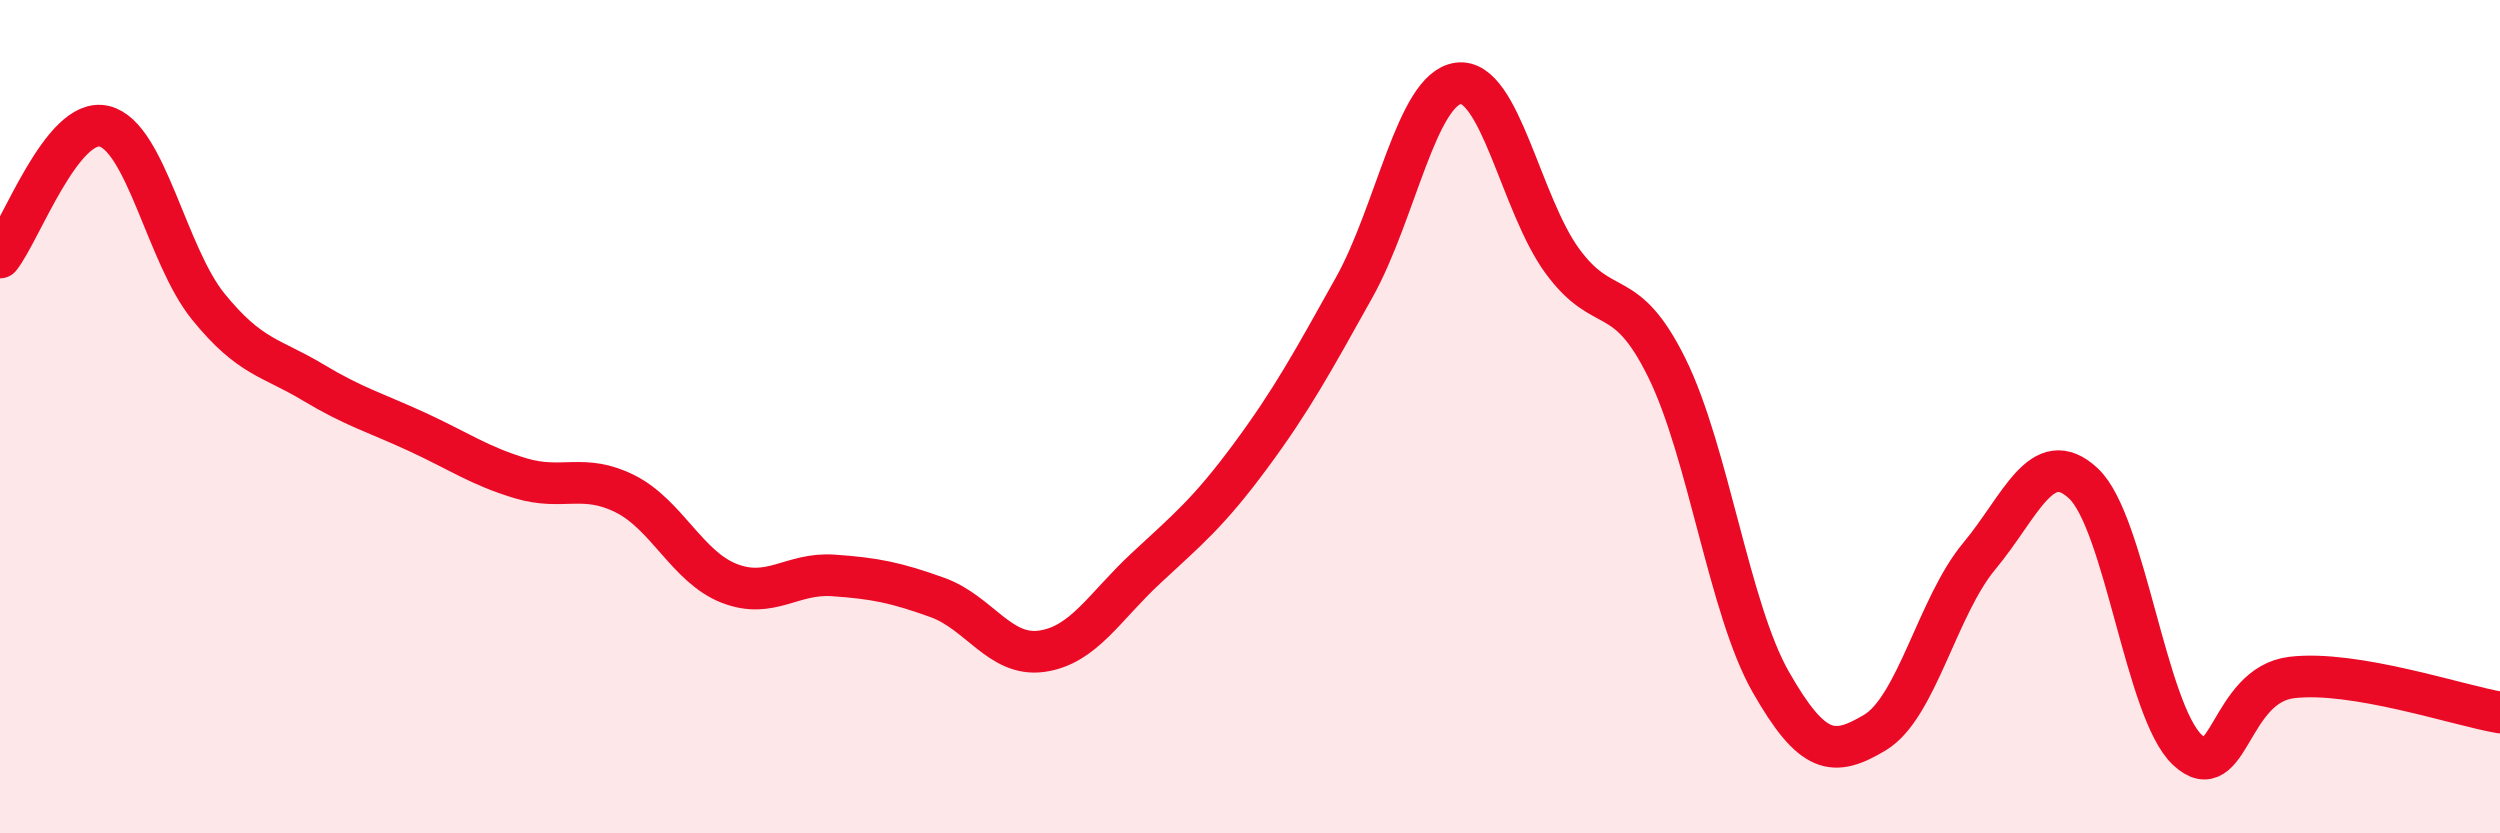
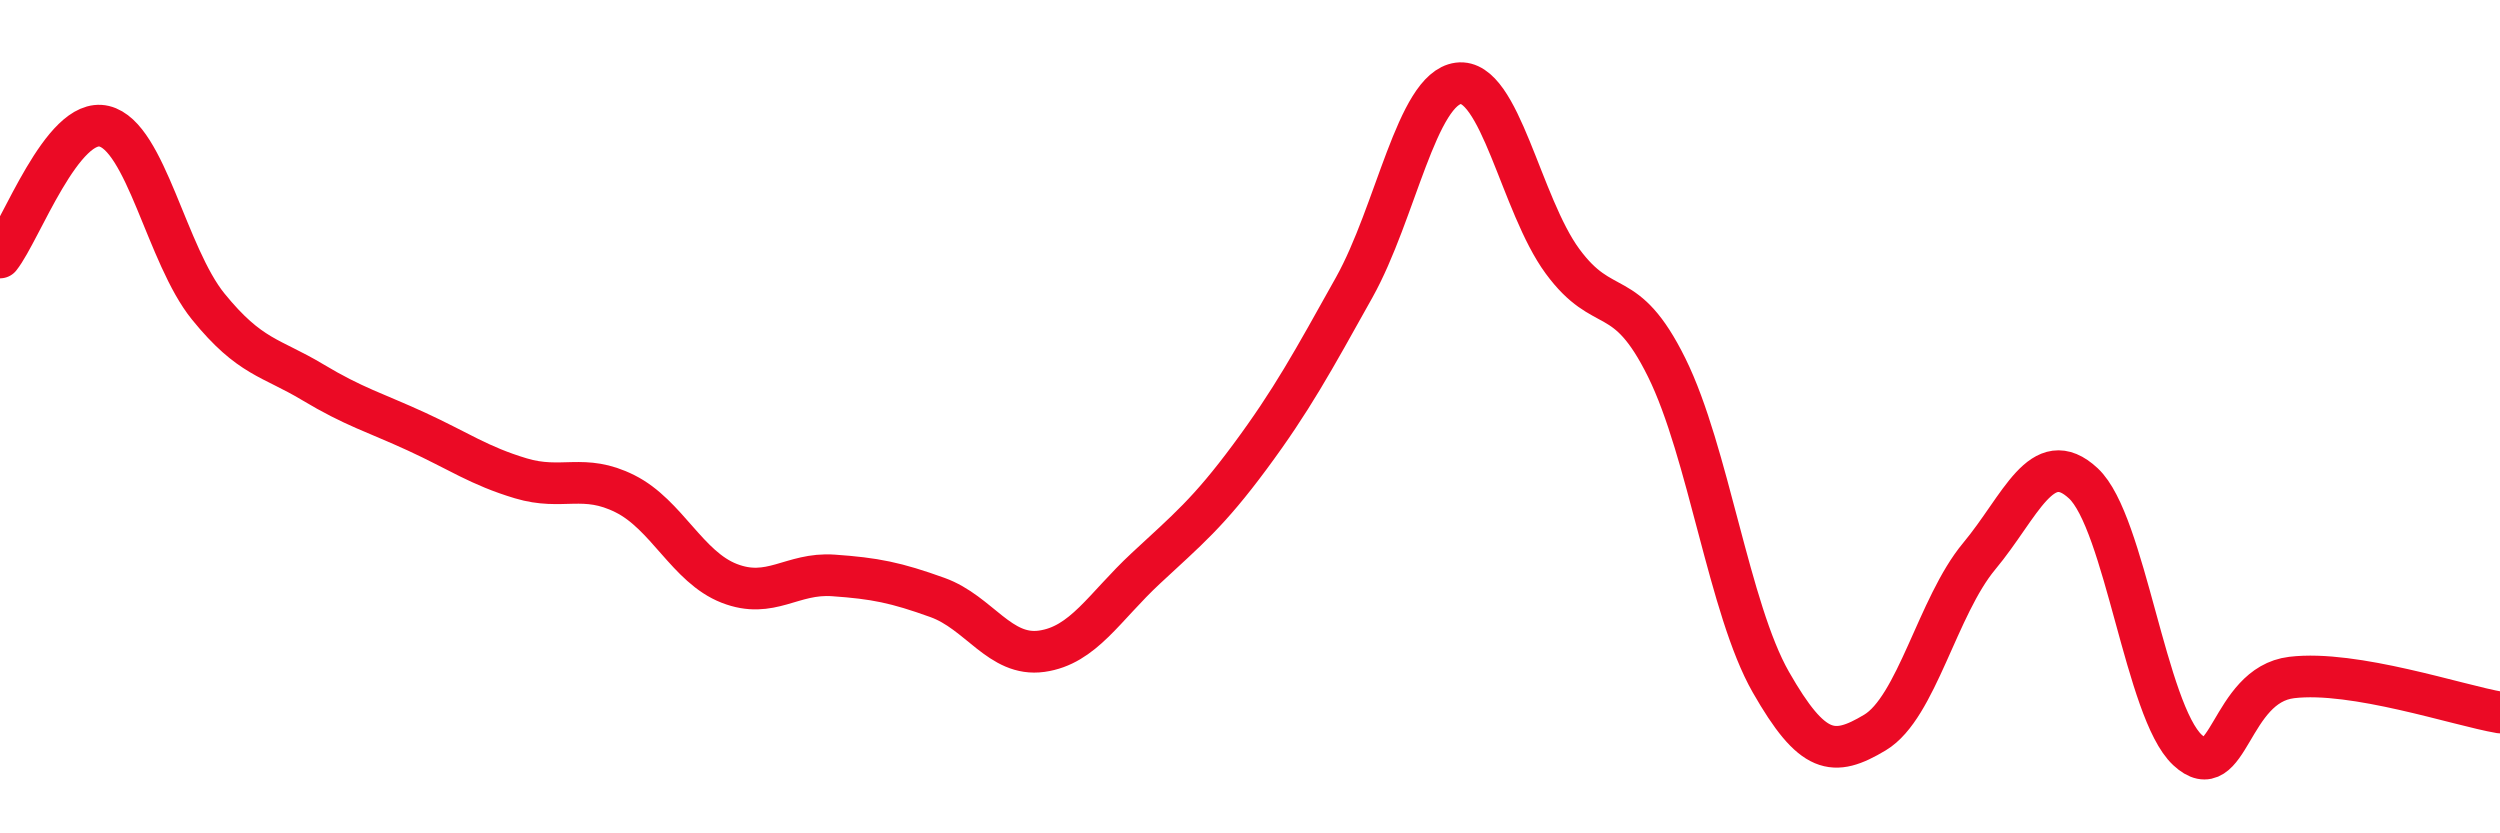
<svg xmlns="http://www.w3.org/2000/svg" width="60" height="20" viewBox="0 0 60 20">
-   <path d="M 0,6.18 C 0.5,5.55 1.5,2.79 2.5,3.03 C 3.5,3.27 4,6.13 5,7.36 C 6,8.59 6.5,8.57 7.5,9.17 C 8.5,9.77 9,9.9 10,10.36 C 11,10.82 11.5,11.18 12.5,11.48 C 13.5,11.78 14,11.35 15,11.85 C 16,12.35 16.5,13.61 17.5,14 C 18.5,14.39 19,13.74 20,13.81 C 21,13.88 21.5,13.98 22.5,14.34 C 23.5,14.7 24,15.77 25,15.63 C 26,15.49 26.5,14.57 27.5,13.64 C 28.5,12.71 29,12.31 30,10.96 C 31,9.61 31.5,8.69 32.5,6.9 C 33.5,5.11 34,2.13 35,2 C 36,1.87 36.5,4.91 37.5,6.27 C 38.5,7.63 39,6.8 40,8.82 C 41,10.84 41.5,14.62 42.5,16.37 C 43.5,18.12 44,18.18 45,17.58 C 46,16.98 46.5,14.55 47.5,13.35 C 48.5,12.15 49,10.67 50,11.6 C 51,12.53 51.5,17.07 52.5,18 C 53.5,18.93 53.5,16.44 55,16.26 C 56.5,16.08 59,16.93 60,17.1L60 20L0 20Z" fill="#EB0A25" opacity="0.1" stroke-linecap="round" stroke-linejoin="round" />
  <path d="M 0,6.18 C 0.5,5.55 1.5,2.79 2.5,3.03 C 3.5,3.27 4,6.13 5,7.36 C 6,8.59 6.5,8.57 7.5,9.17 C 8.5,9.77 9,9.9 10,10.36 C 11,10.82 11.5,11.18 12.5,11.48 C 13.5,11.78 14,11.35 15,11.85 C 16,12.35 16.5,13.61 17.5,14 C 18.5,14.39 19,13.74 20,13.81 C 21,13.88 21.5,13.98 22.5,14.34 C 23.5,14.7 24,15.77 25,15.63 C 26,15.49 26.5,14.57 27.5,13.64 C 28.5,12.71 29,12.31 30,10.96 C 31,9.61 31.5,8.69 32.5,6.9 C 33.5,5.11 34,2.13 35,2 C 36,1.87 36.5,4.91 37.5,6.27 C 38.5,7.63 39,6.8 40,8.82 C 41,10.84 41.5,14.62 42.5,16.37 C 43.5,18.12 44,18.18 45,17.58 C 46,16.98 46.5,14.55 47.5,13.35 C 48.5,12.15 49,10.67 50,11.6 C 51,12.53 51.5,17.07 52.5,18 C 53.5,18.93 53.5,16.44 55,16.26 C 56.5,16.08 59,16.93 60,17.1" stroke="#EB0A25" stroke-width="1" fill="none" stroke-linecap="round" stroke-linejoin="round" />
</svg>